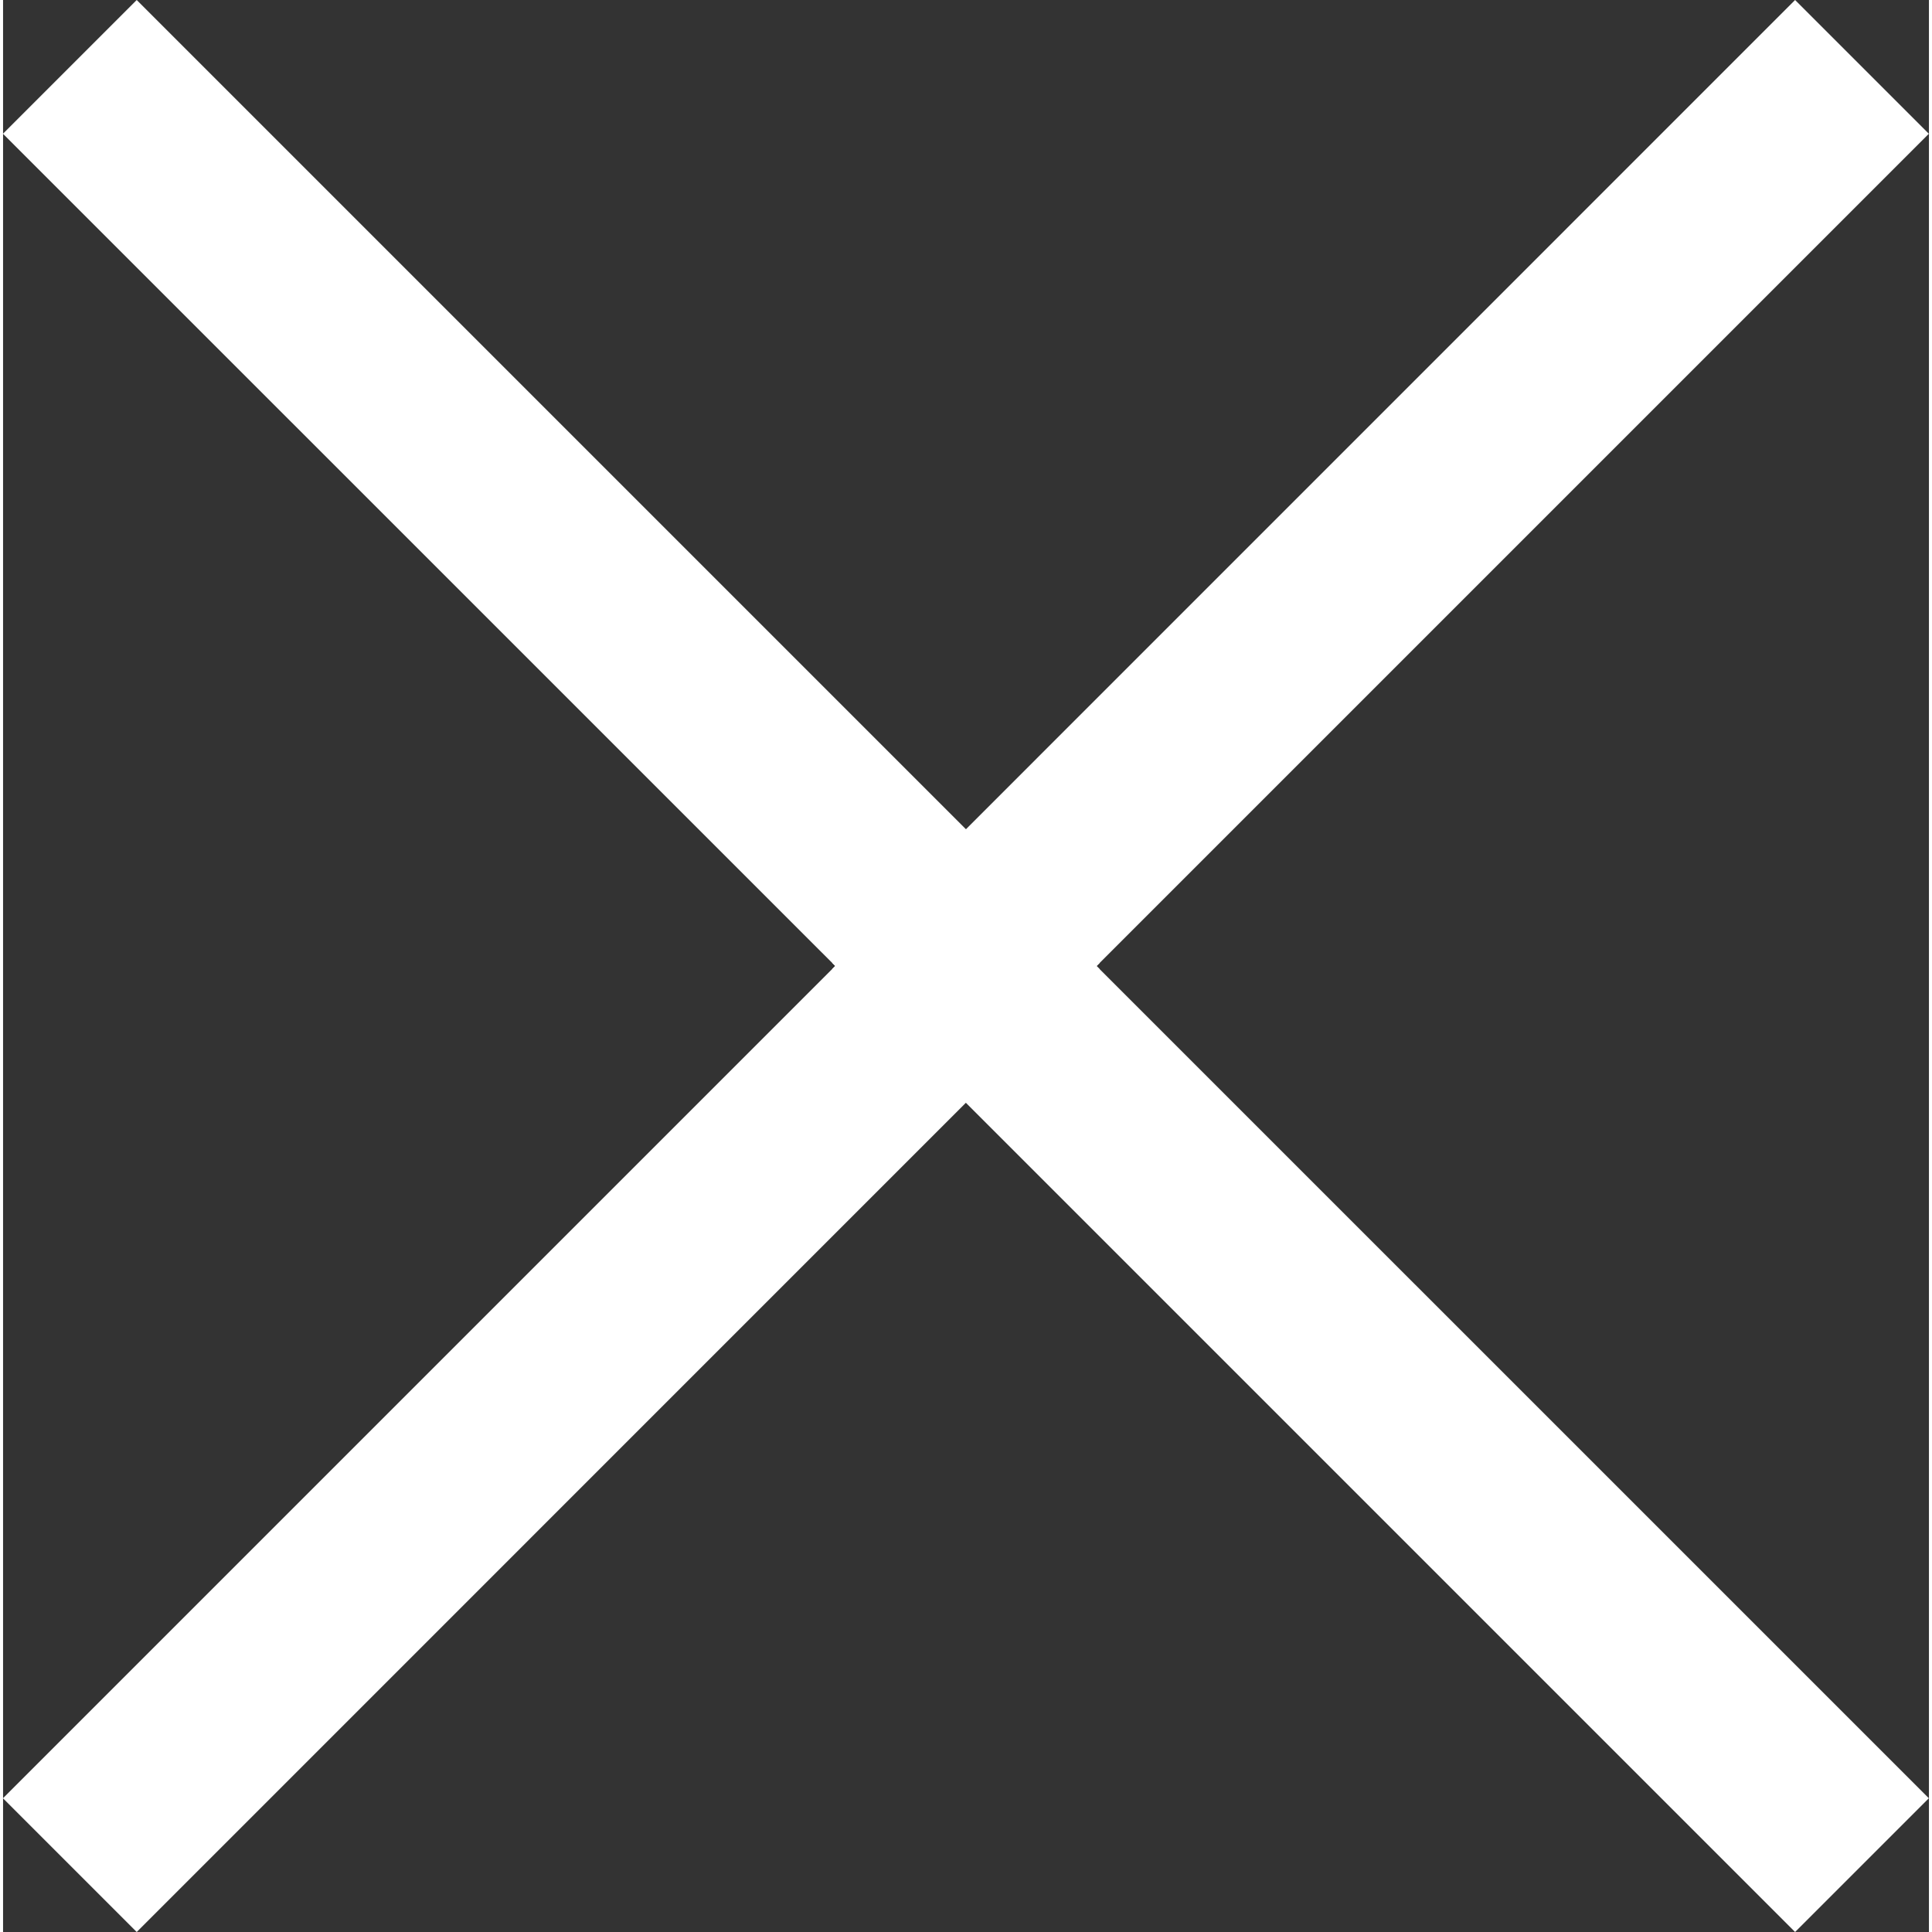
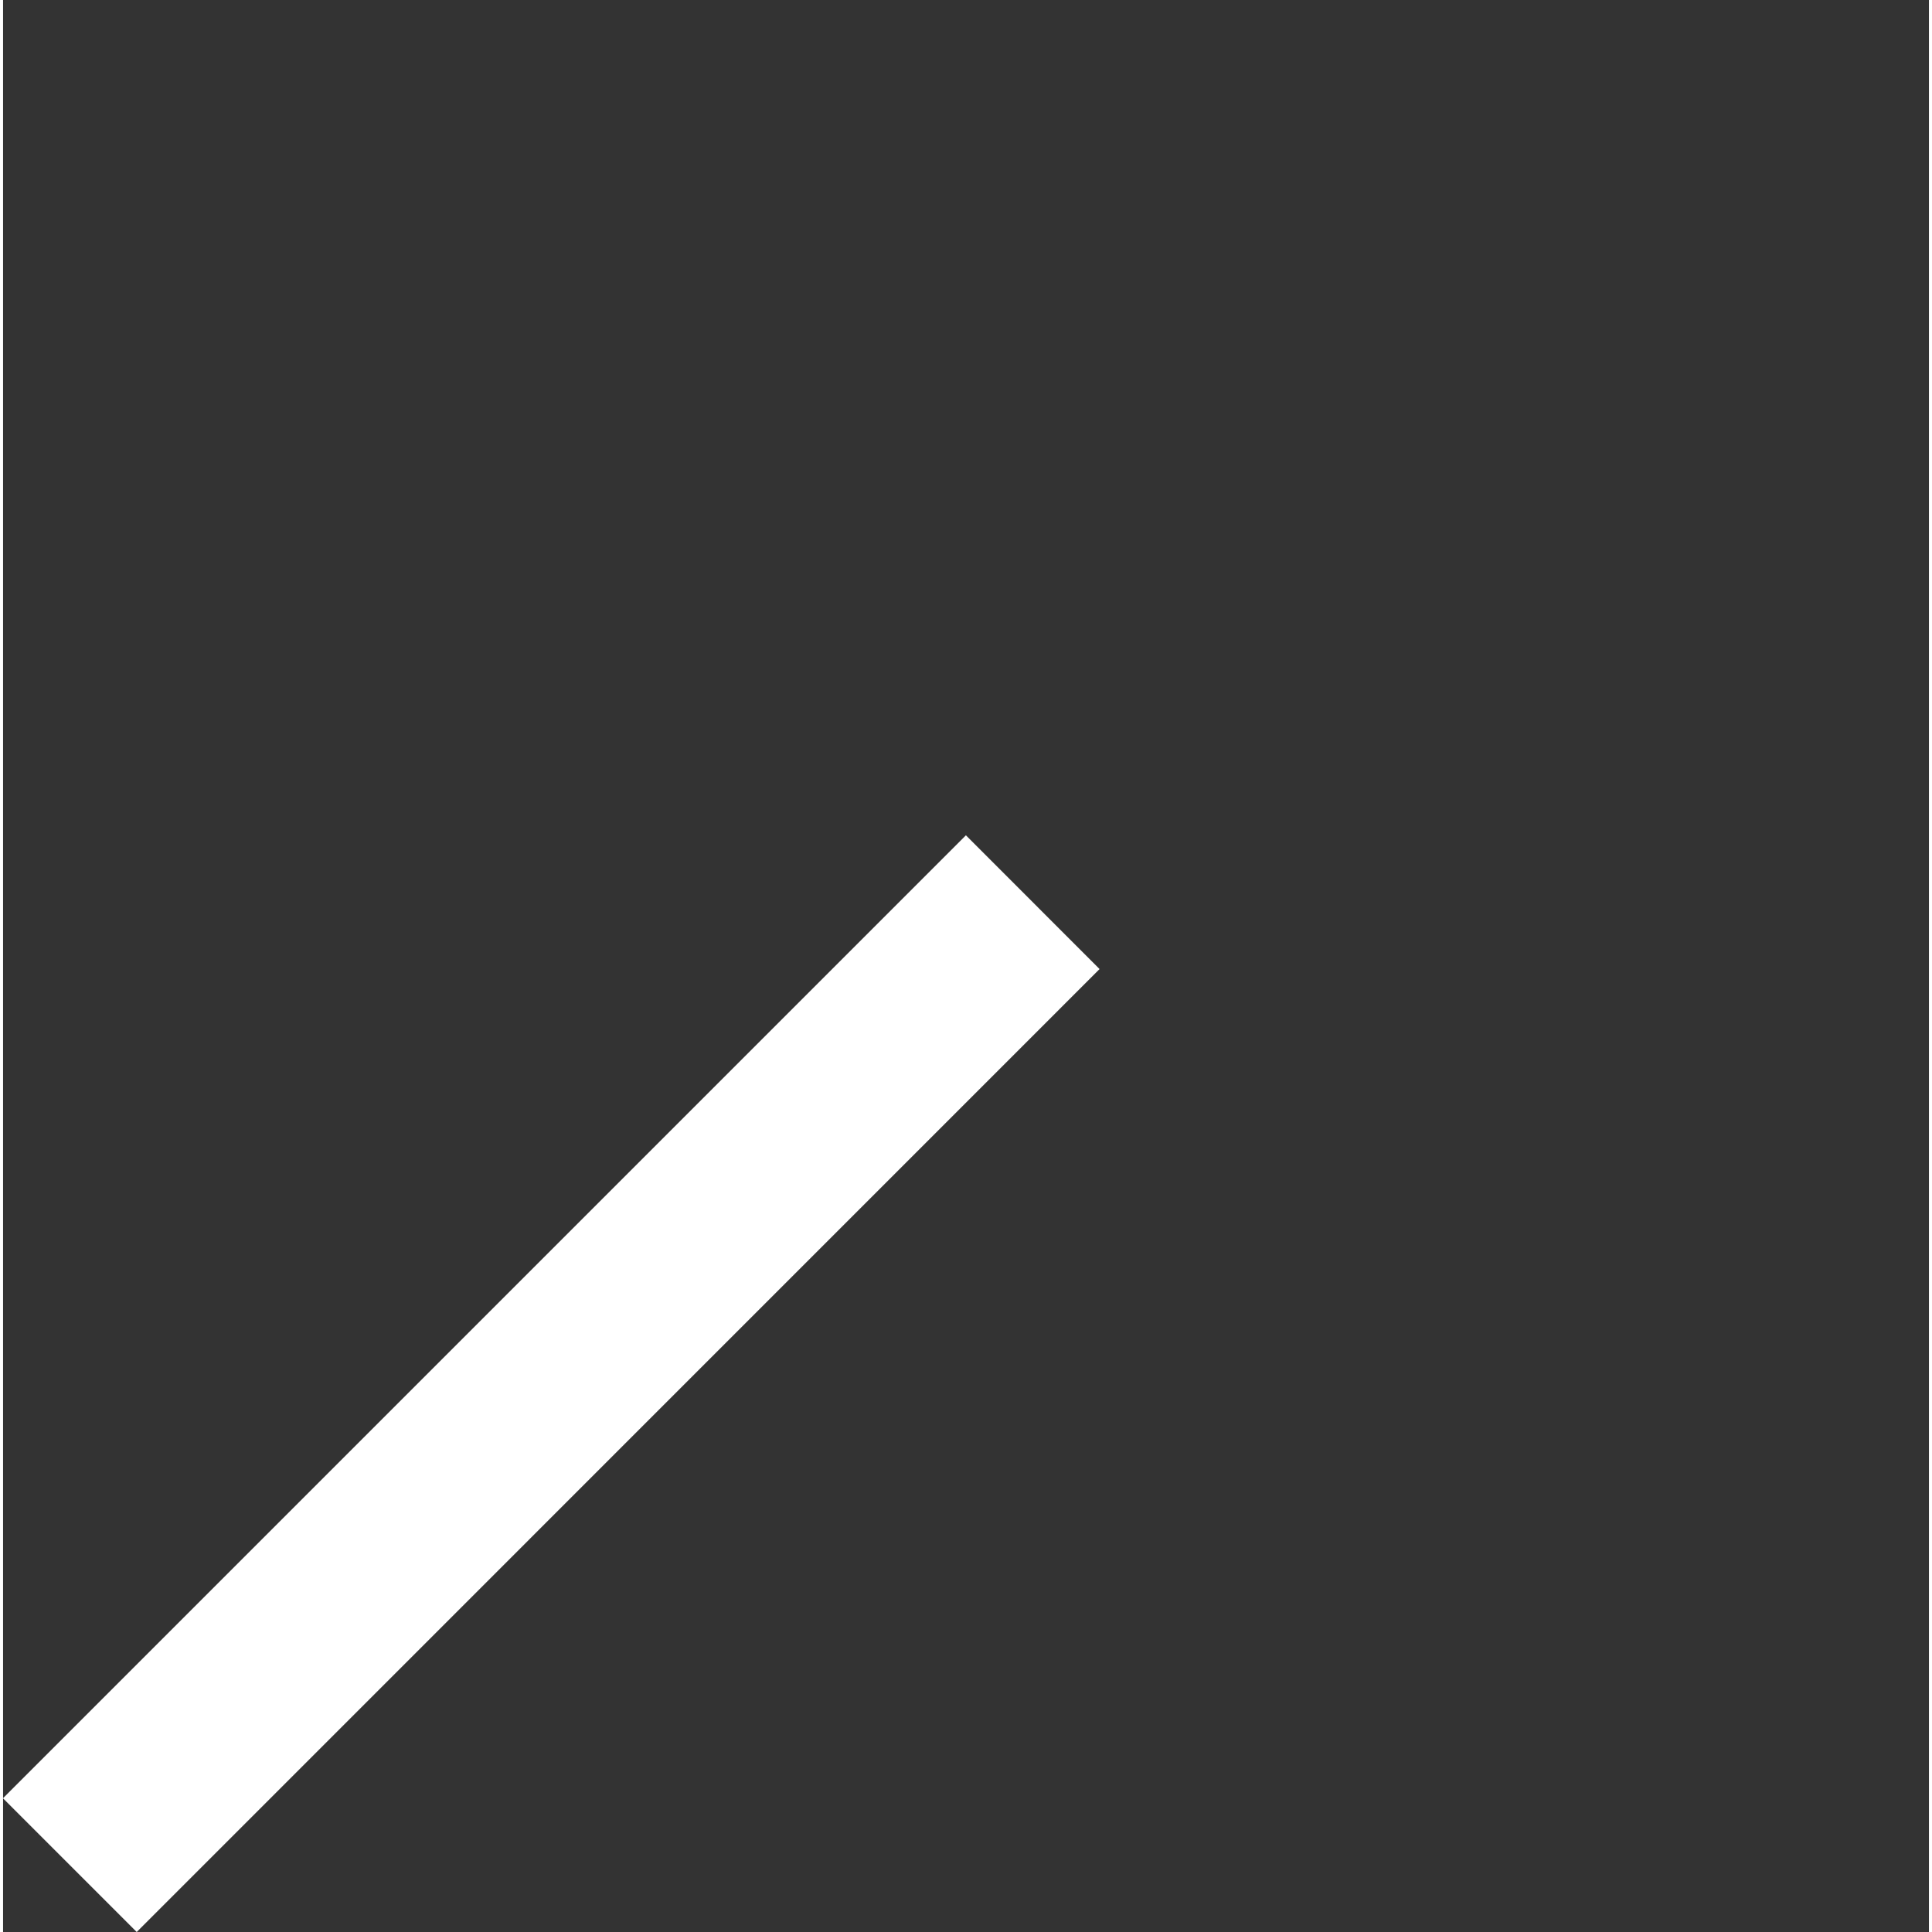
<svg xmlns="http://www.w3.org/2000/svg" viewBox="0 0 20.446 20.511" width="22" height="22">
  <rect x="0" y="0" width="20.446" height="20.511" fill="#333333" stroke="none" />
  <defs>
    <style>
      .cls-1 {
        fill: #fff;
      }
    </style>
  </defs>
  <g id="Gruppe_866" data-name="Gruppe 866" transform="translate(-28.764 -14.775)">
    <g id="Gruppe_865" data-name="Gruppe 865" transform="translate(175.209 -117.918) rotate(90)">
      <g id="Gruppe_863" data-name="Gruppe 863" transform="translate(132.693 126)">
        <g id="Gruppe_427" data-name="Gruppe 427" transform="translate(0 0)">
-           <path id="Pfad_869" data-name="Pfad 869" class="cls-1" d="M-.348,0l-1.42,1.42L8.455,11.642l1.42-1.419Z" transform="translate(1.768)" />
-         </g>
+           </g>
        <g id="Gruppe_428" data-name="Gruppe 428" transform="translate(0 8.803)">
-           <path id="Pfad_870" data-name="Pfad 870" class="cls-1" d="M0-2.505l1.42,1.42L11.642-11.308l-1.419-1.42Z" transform="translate(0 12.728)" />
-         </g>
+           </g>
      </g>
      <g id="Gruppe_864" data-name="Gruppe 864" transform="translate(153.204 146.446) rotate(180)">
        <g id="Gruppe_427-2" data-name="Gruppe 427" transform="translate(0 0)">
          <path id="Pfad_869-2" data-name="Pfad 869" class="cls-1" d="M1.42,0,0,1.42,10.223,11.642l1.42-1.419Z" />
        </g>
        <g id="Gruppe_428-2" data-name="Gruppe 428" transform="translate(0 8.803)">
-           <path id="Pfad_870-2" data-name="Pfad 870" class="cls-1" d="M0,10.223l1.42,1.42L11.642,1.42,10.223,0Z" />
-         </g>
+           </g>
      </g>
    </g>
  </g>
</svg>